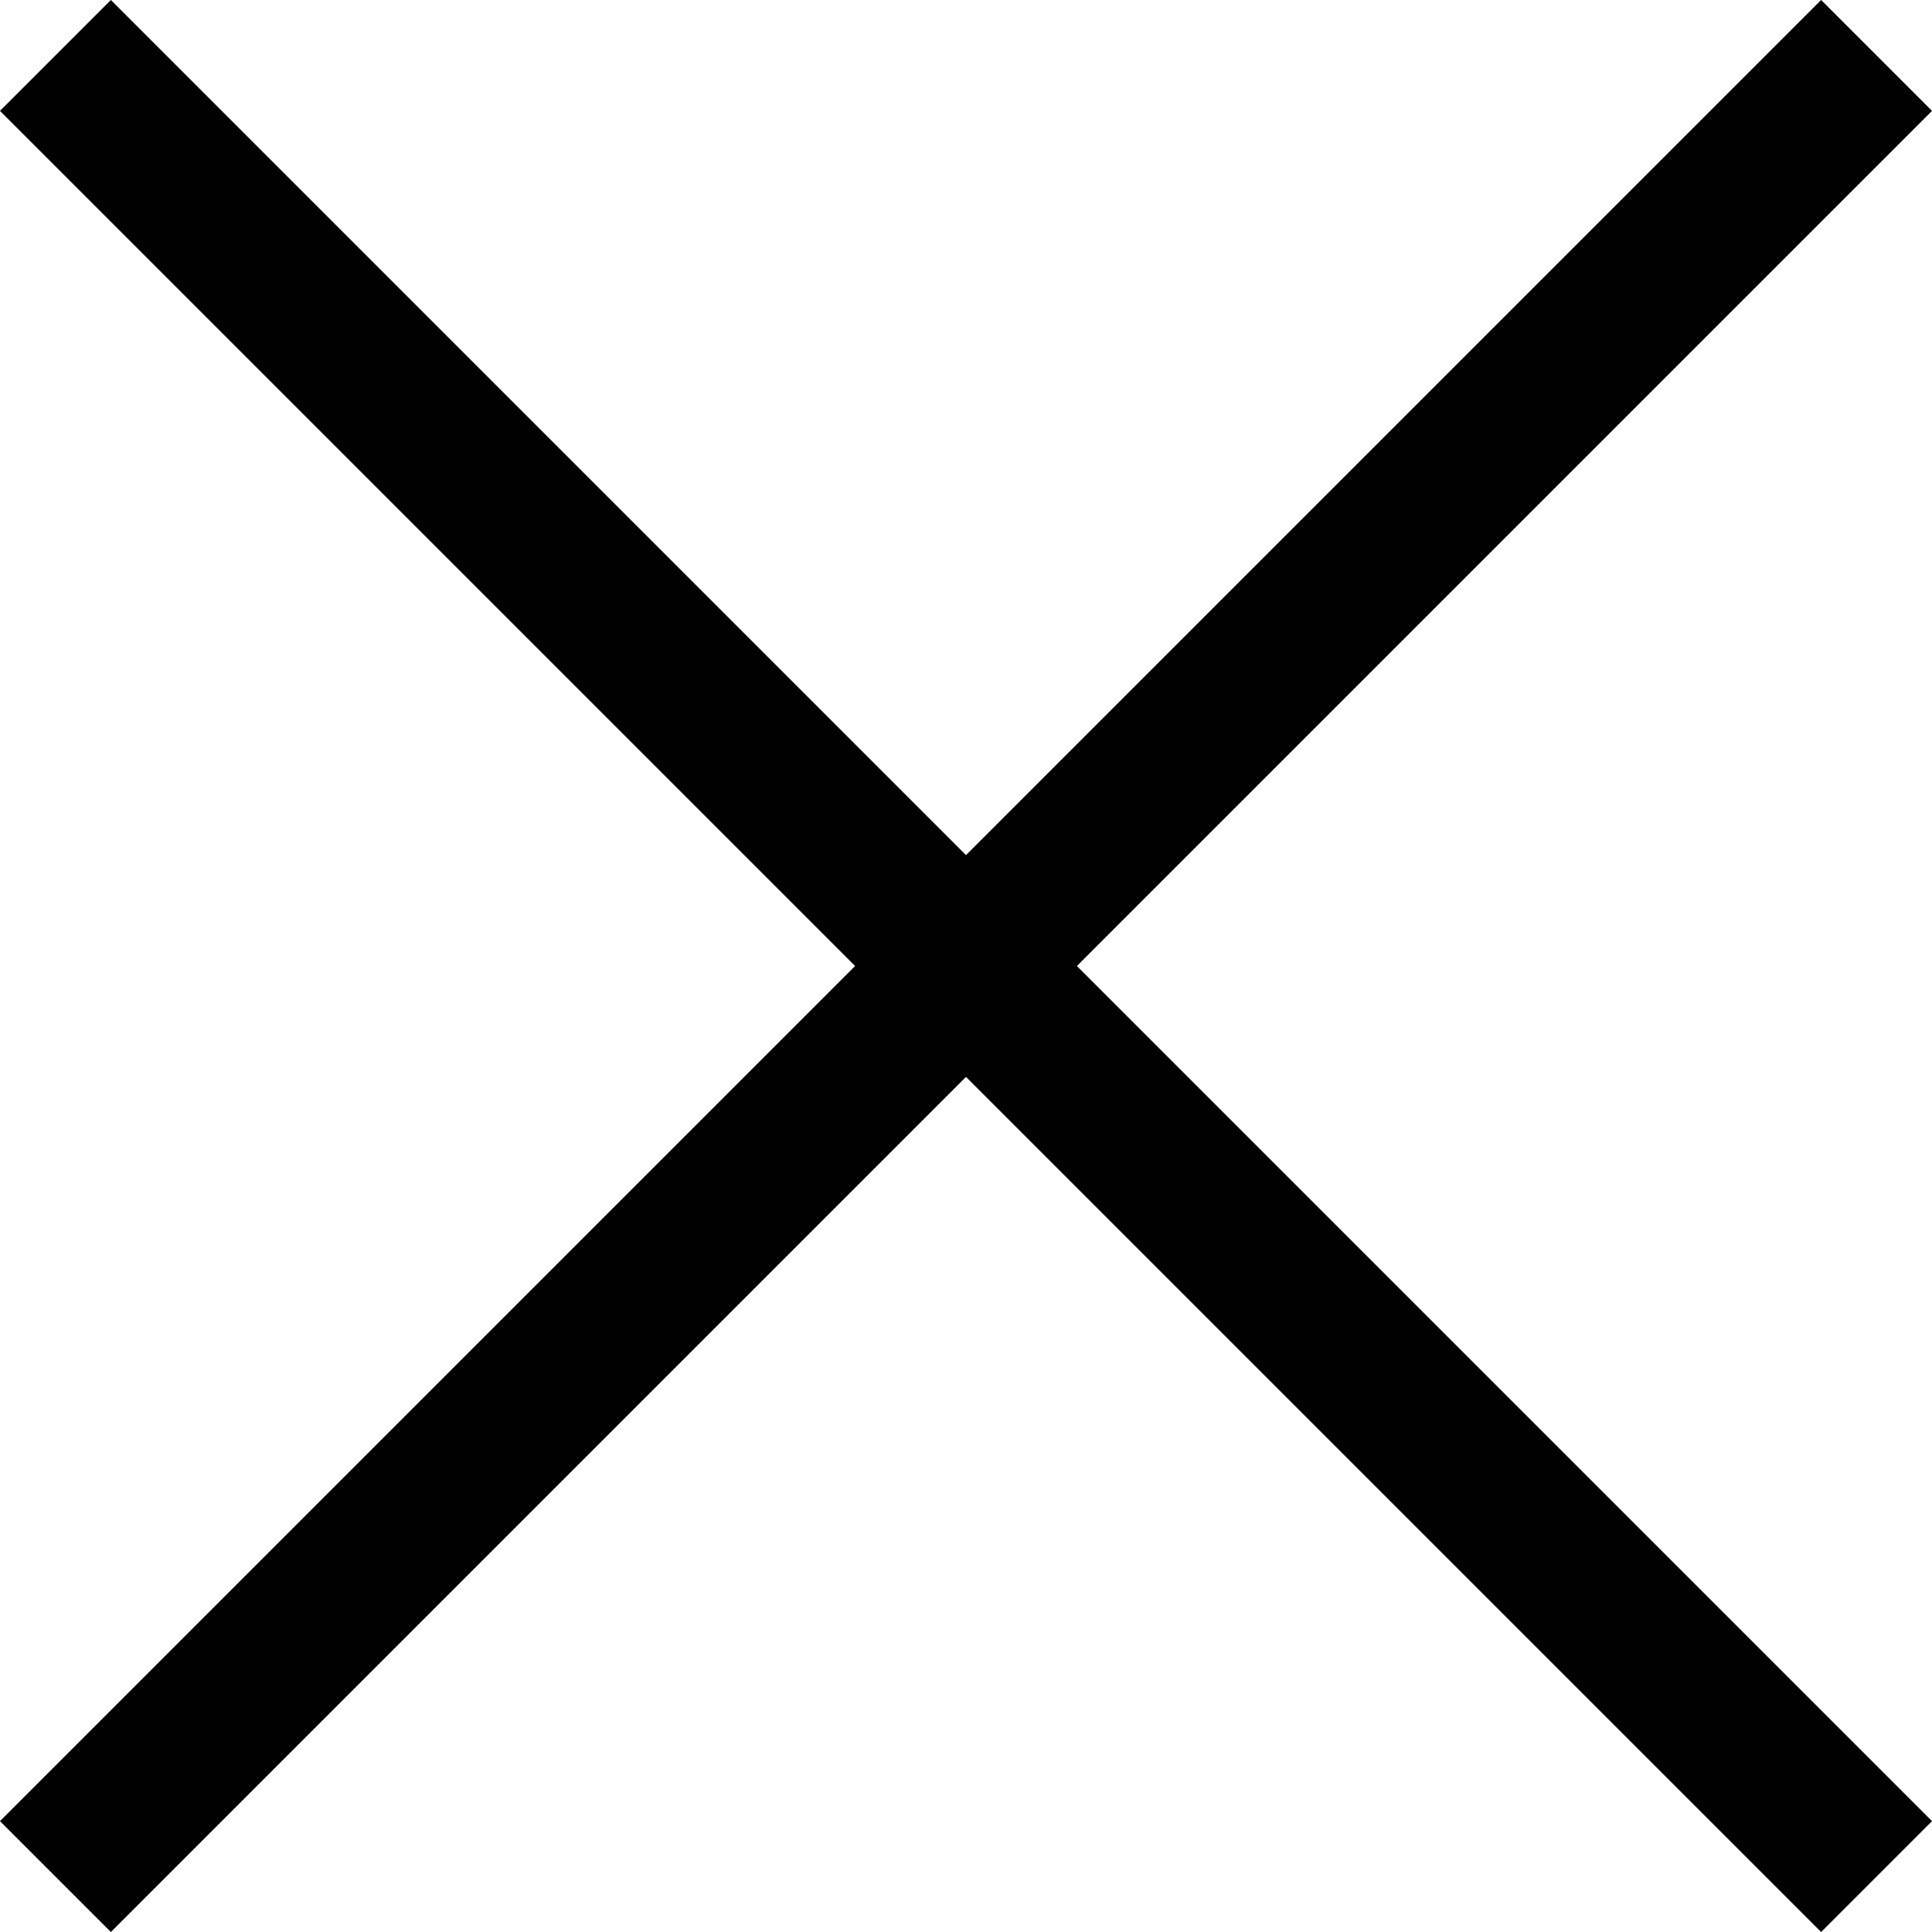
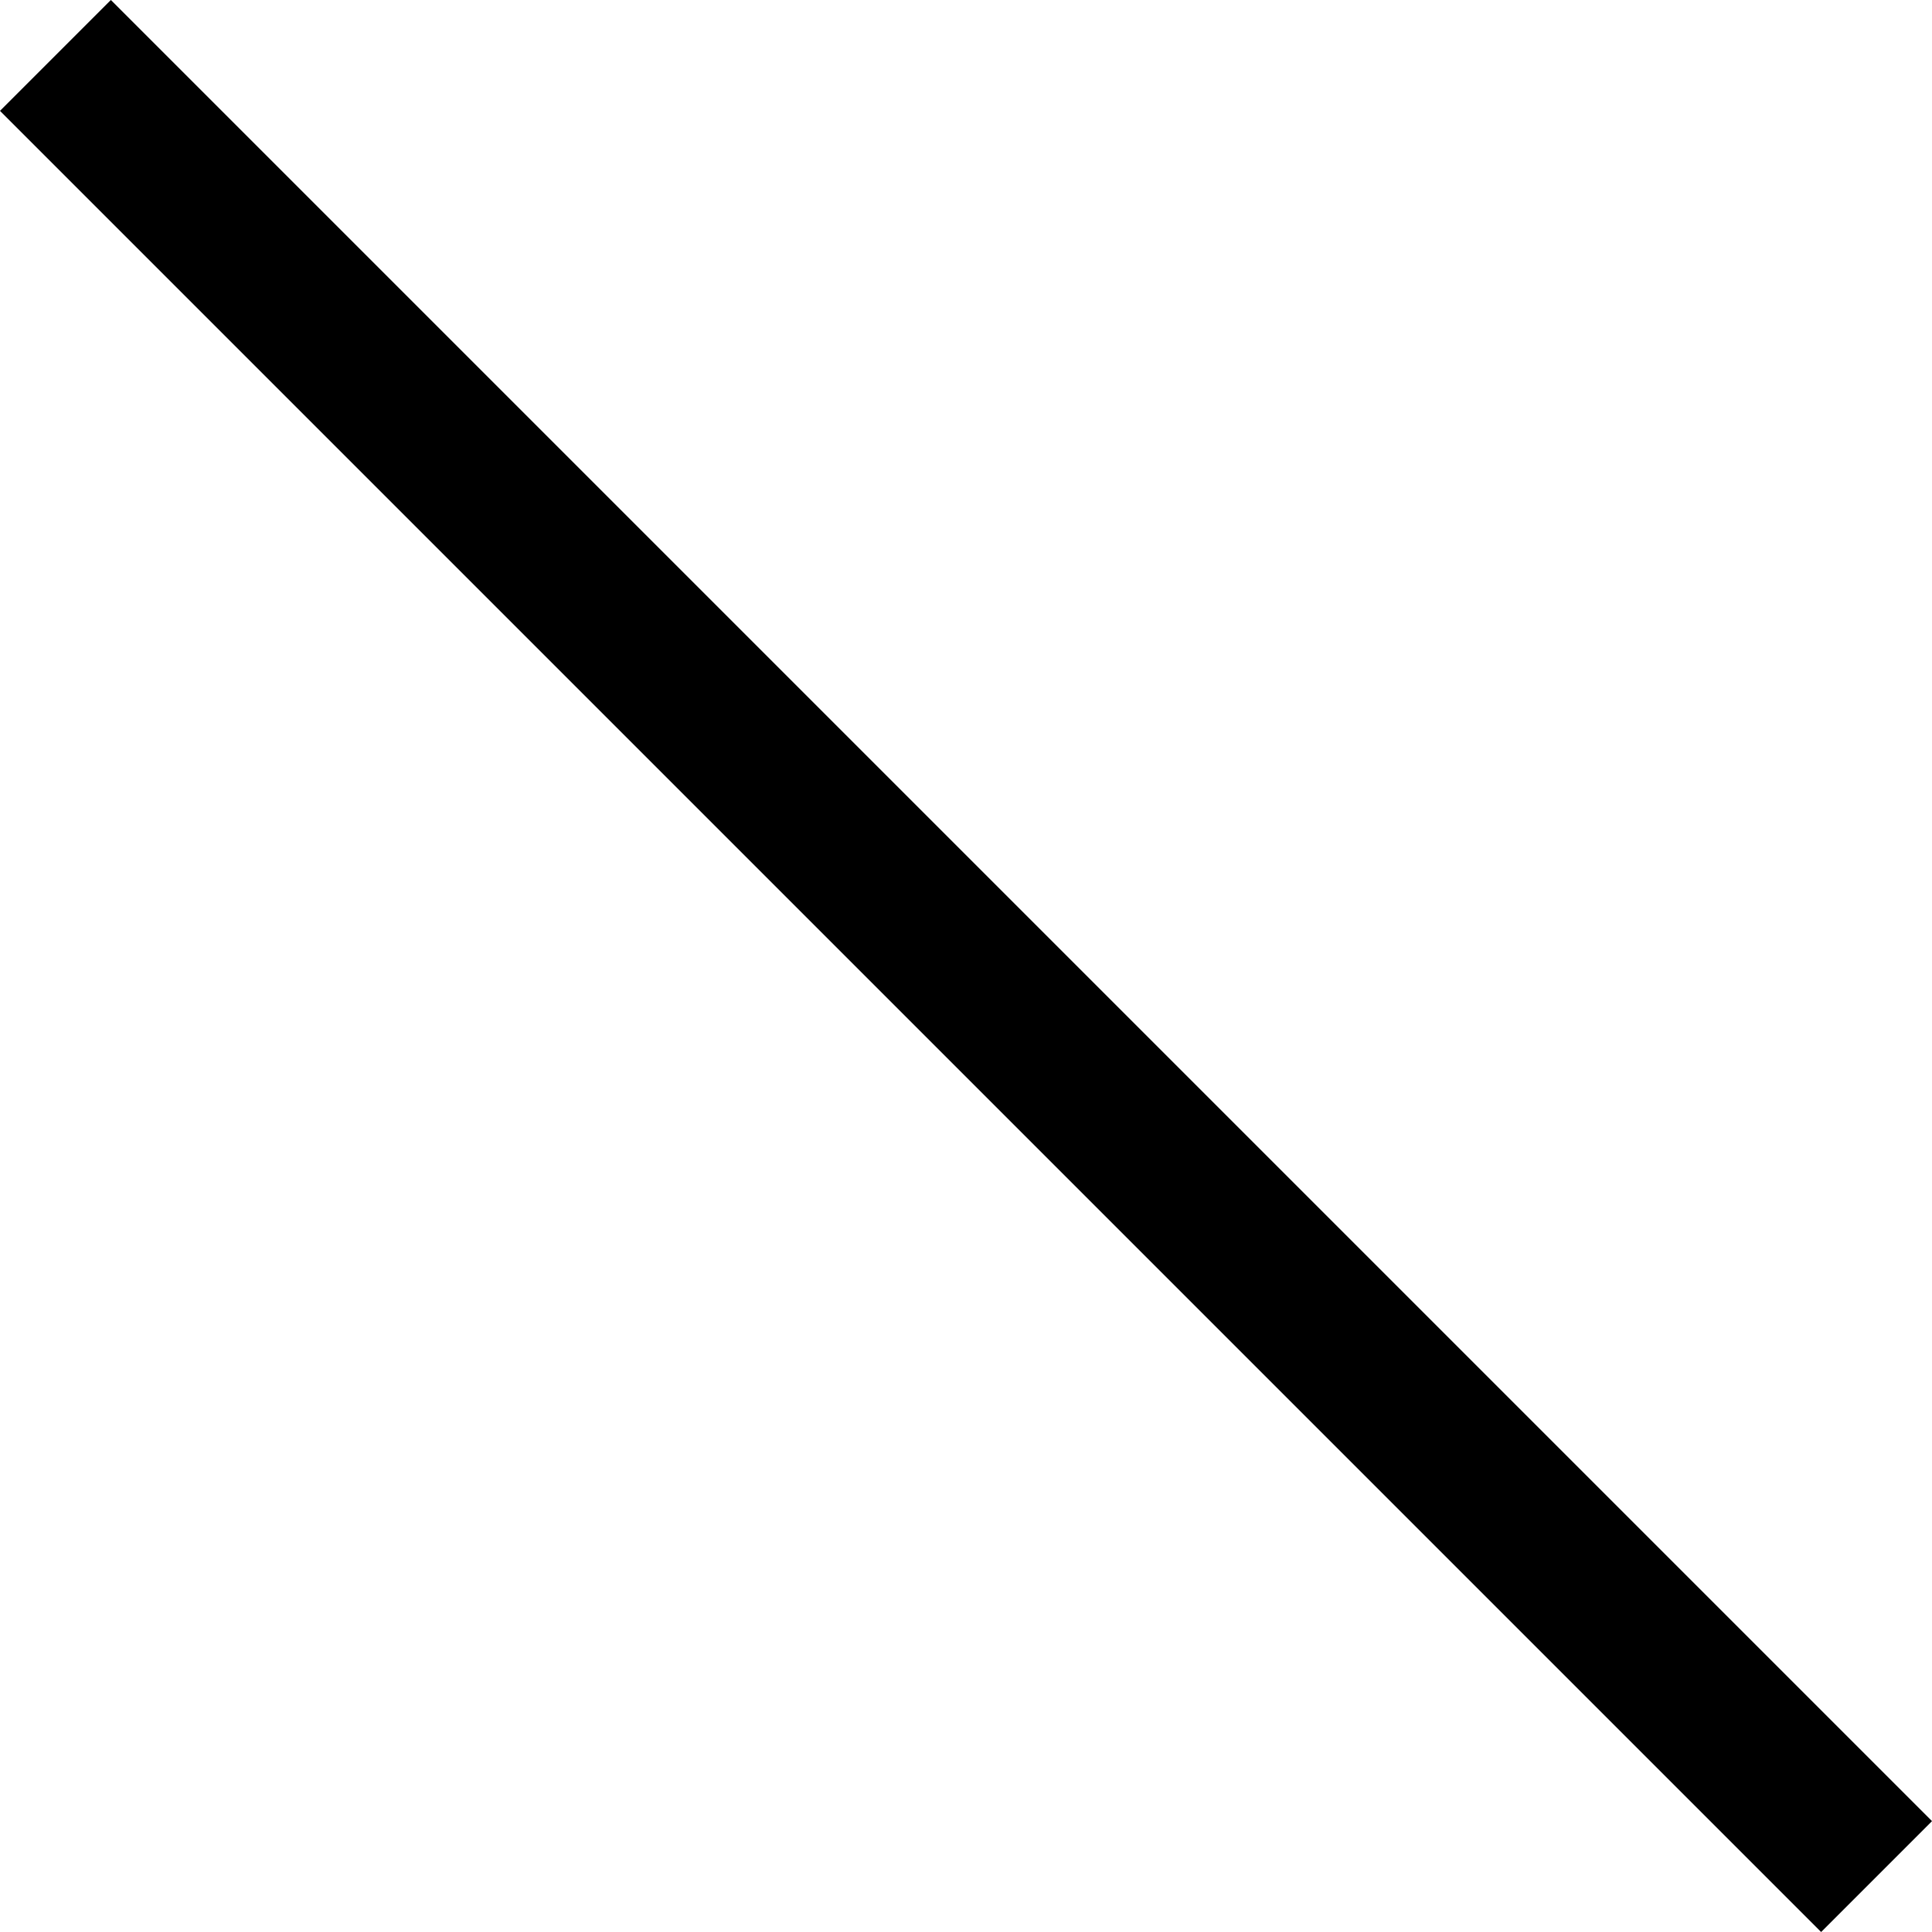
<svg xmlns="http://www.w3.org/2000/svg" width="24.643" height="24.643" viewBox="0 0 24.643 24.643">
  <g data-name="Groupe 1344" fill="none" stroke="#000" stroke-width="2">
    <path data-name="Ligne 134" d="M.707.707l23.229 23.229" />
-     <path data-name="Ligne 135" d="M23.936.707L.707 23.936" />
  </g>
</svg>